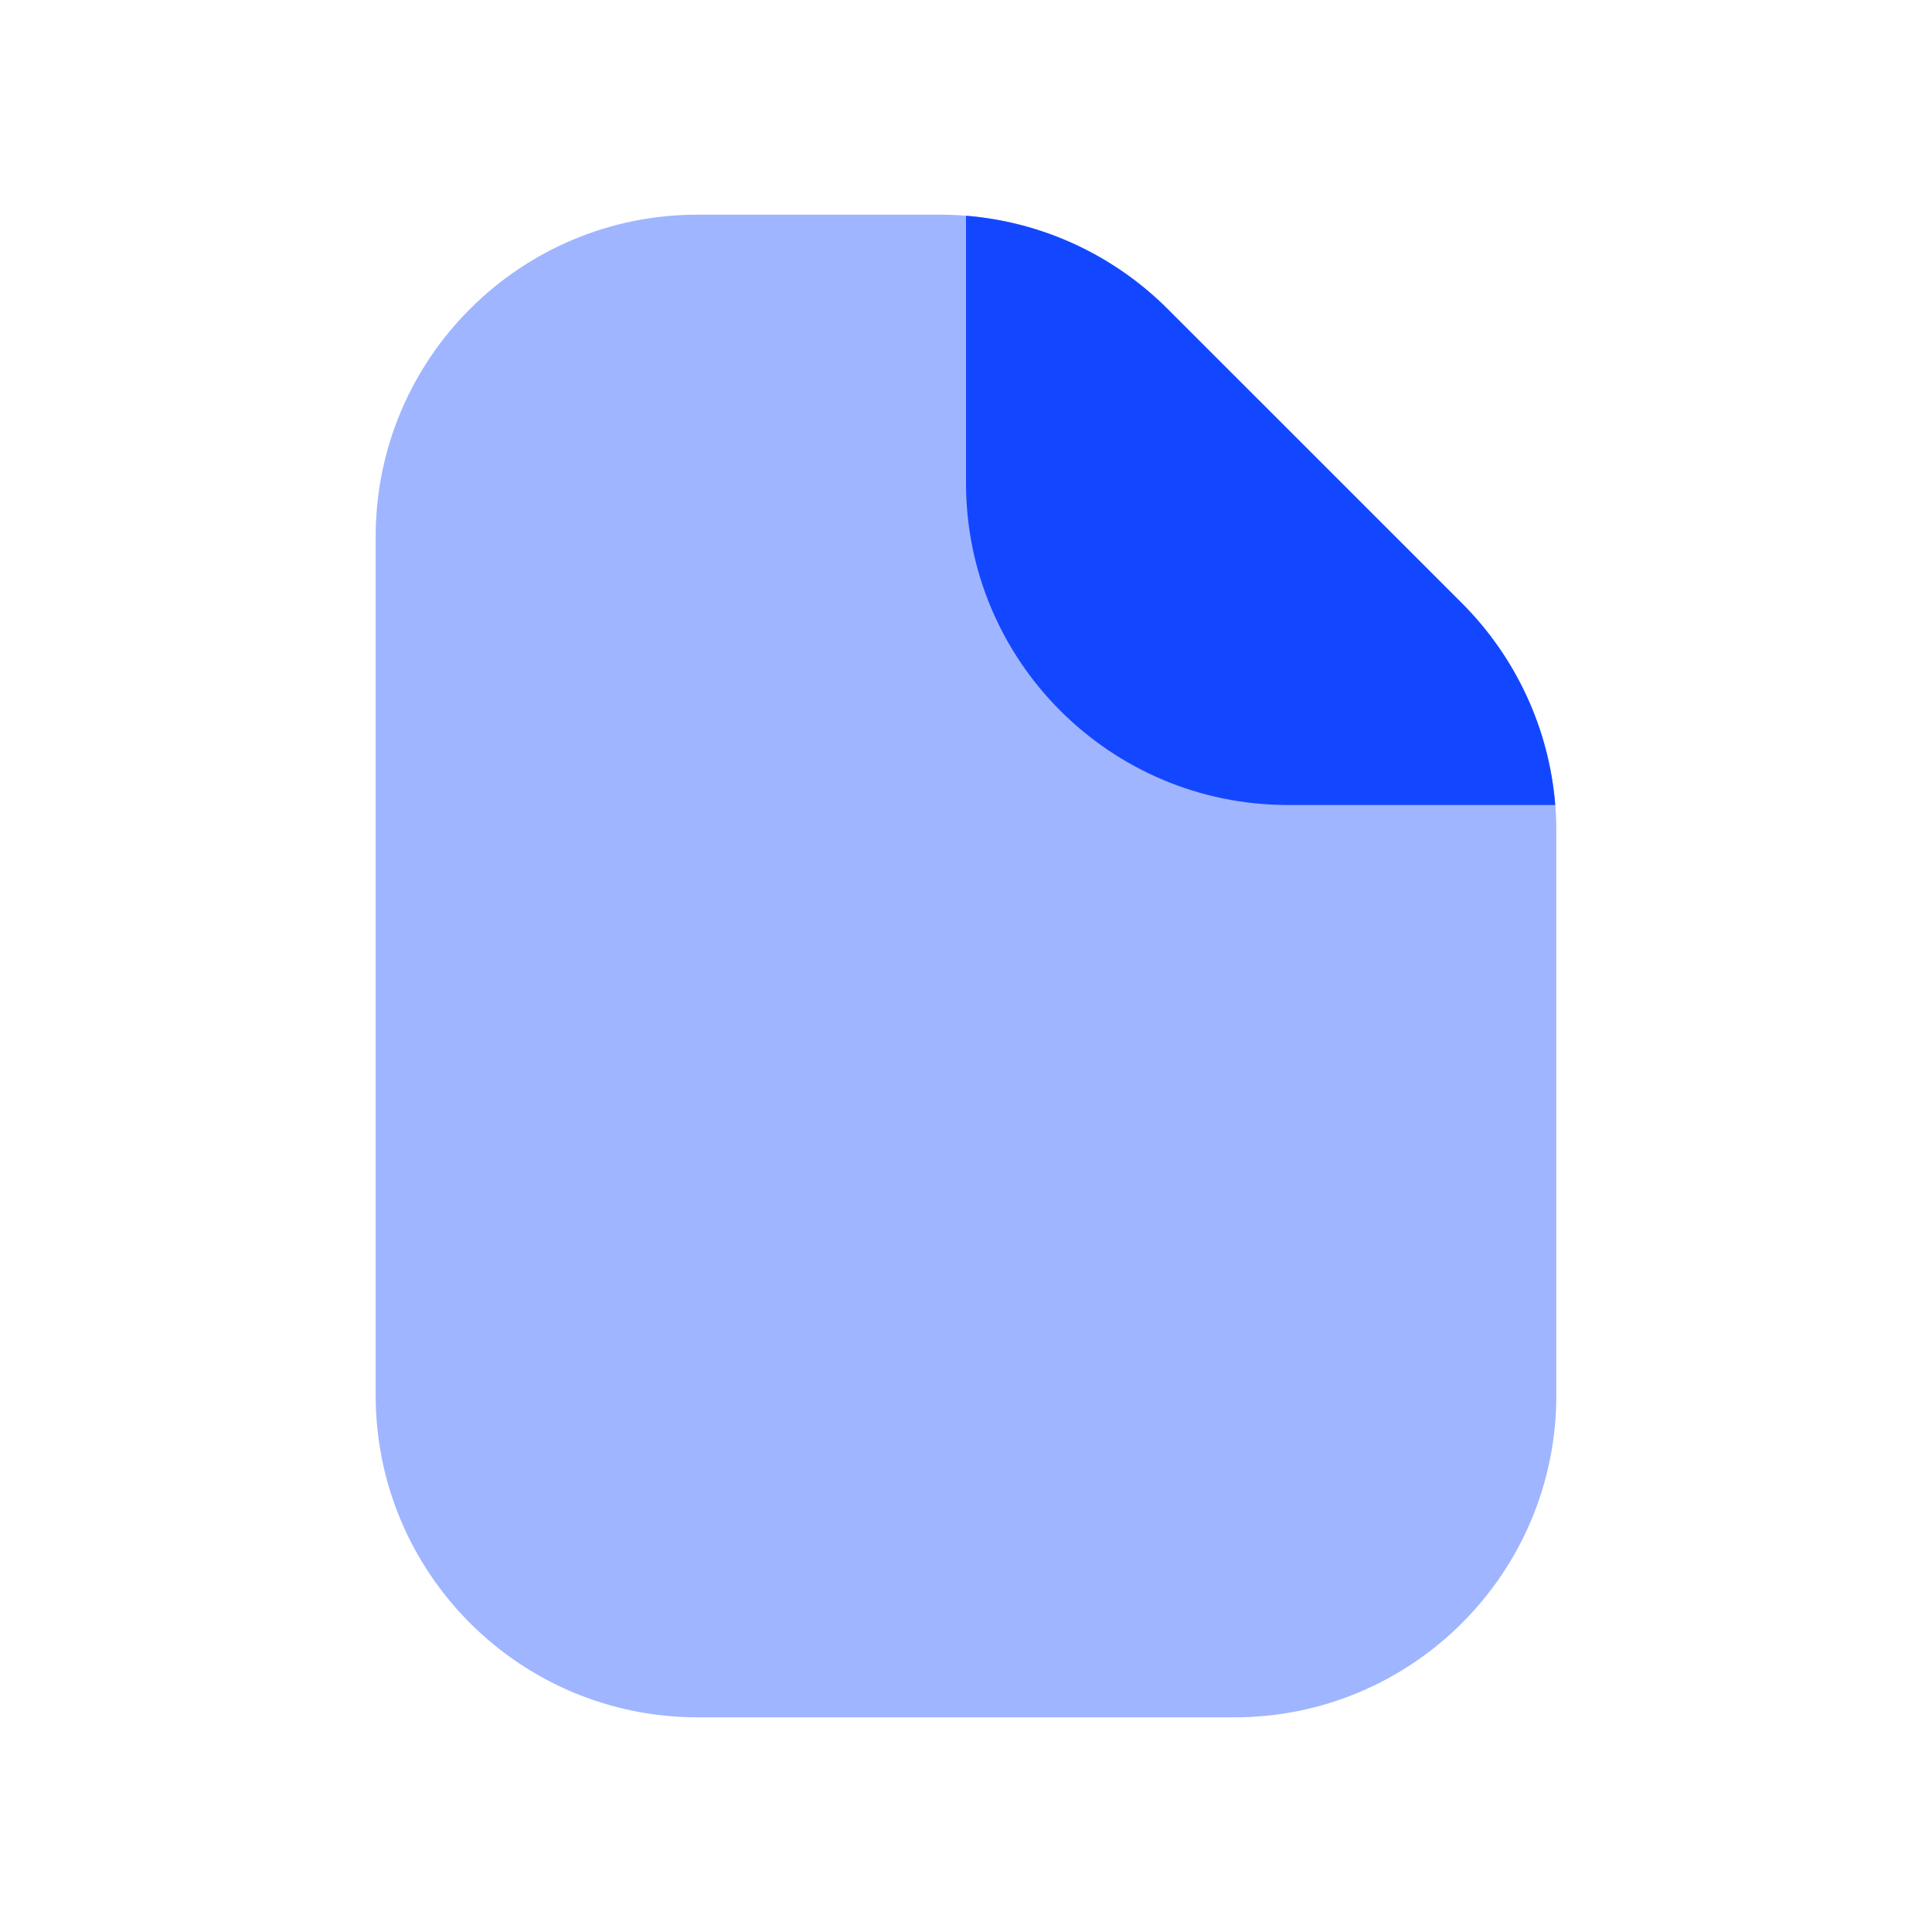
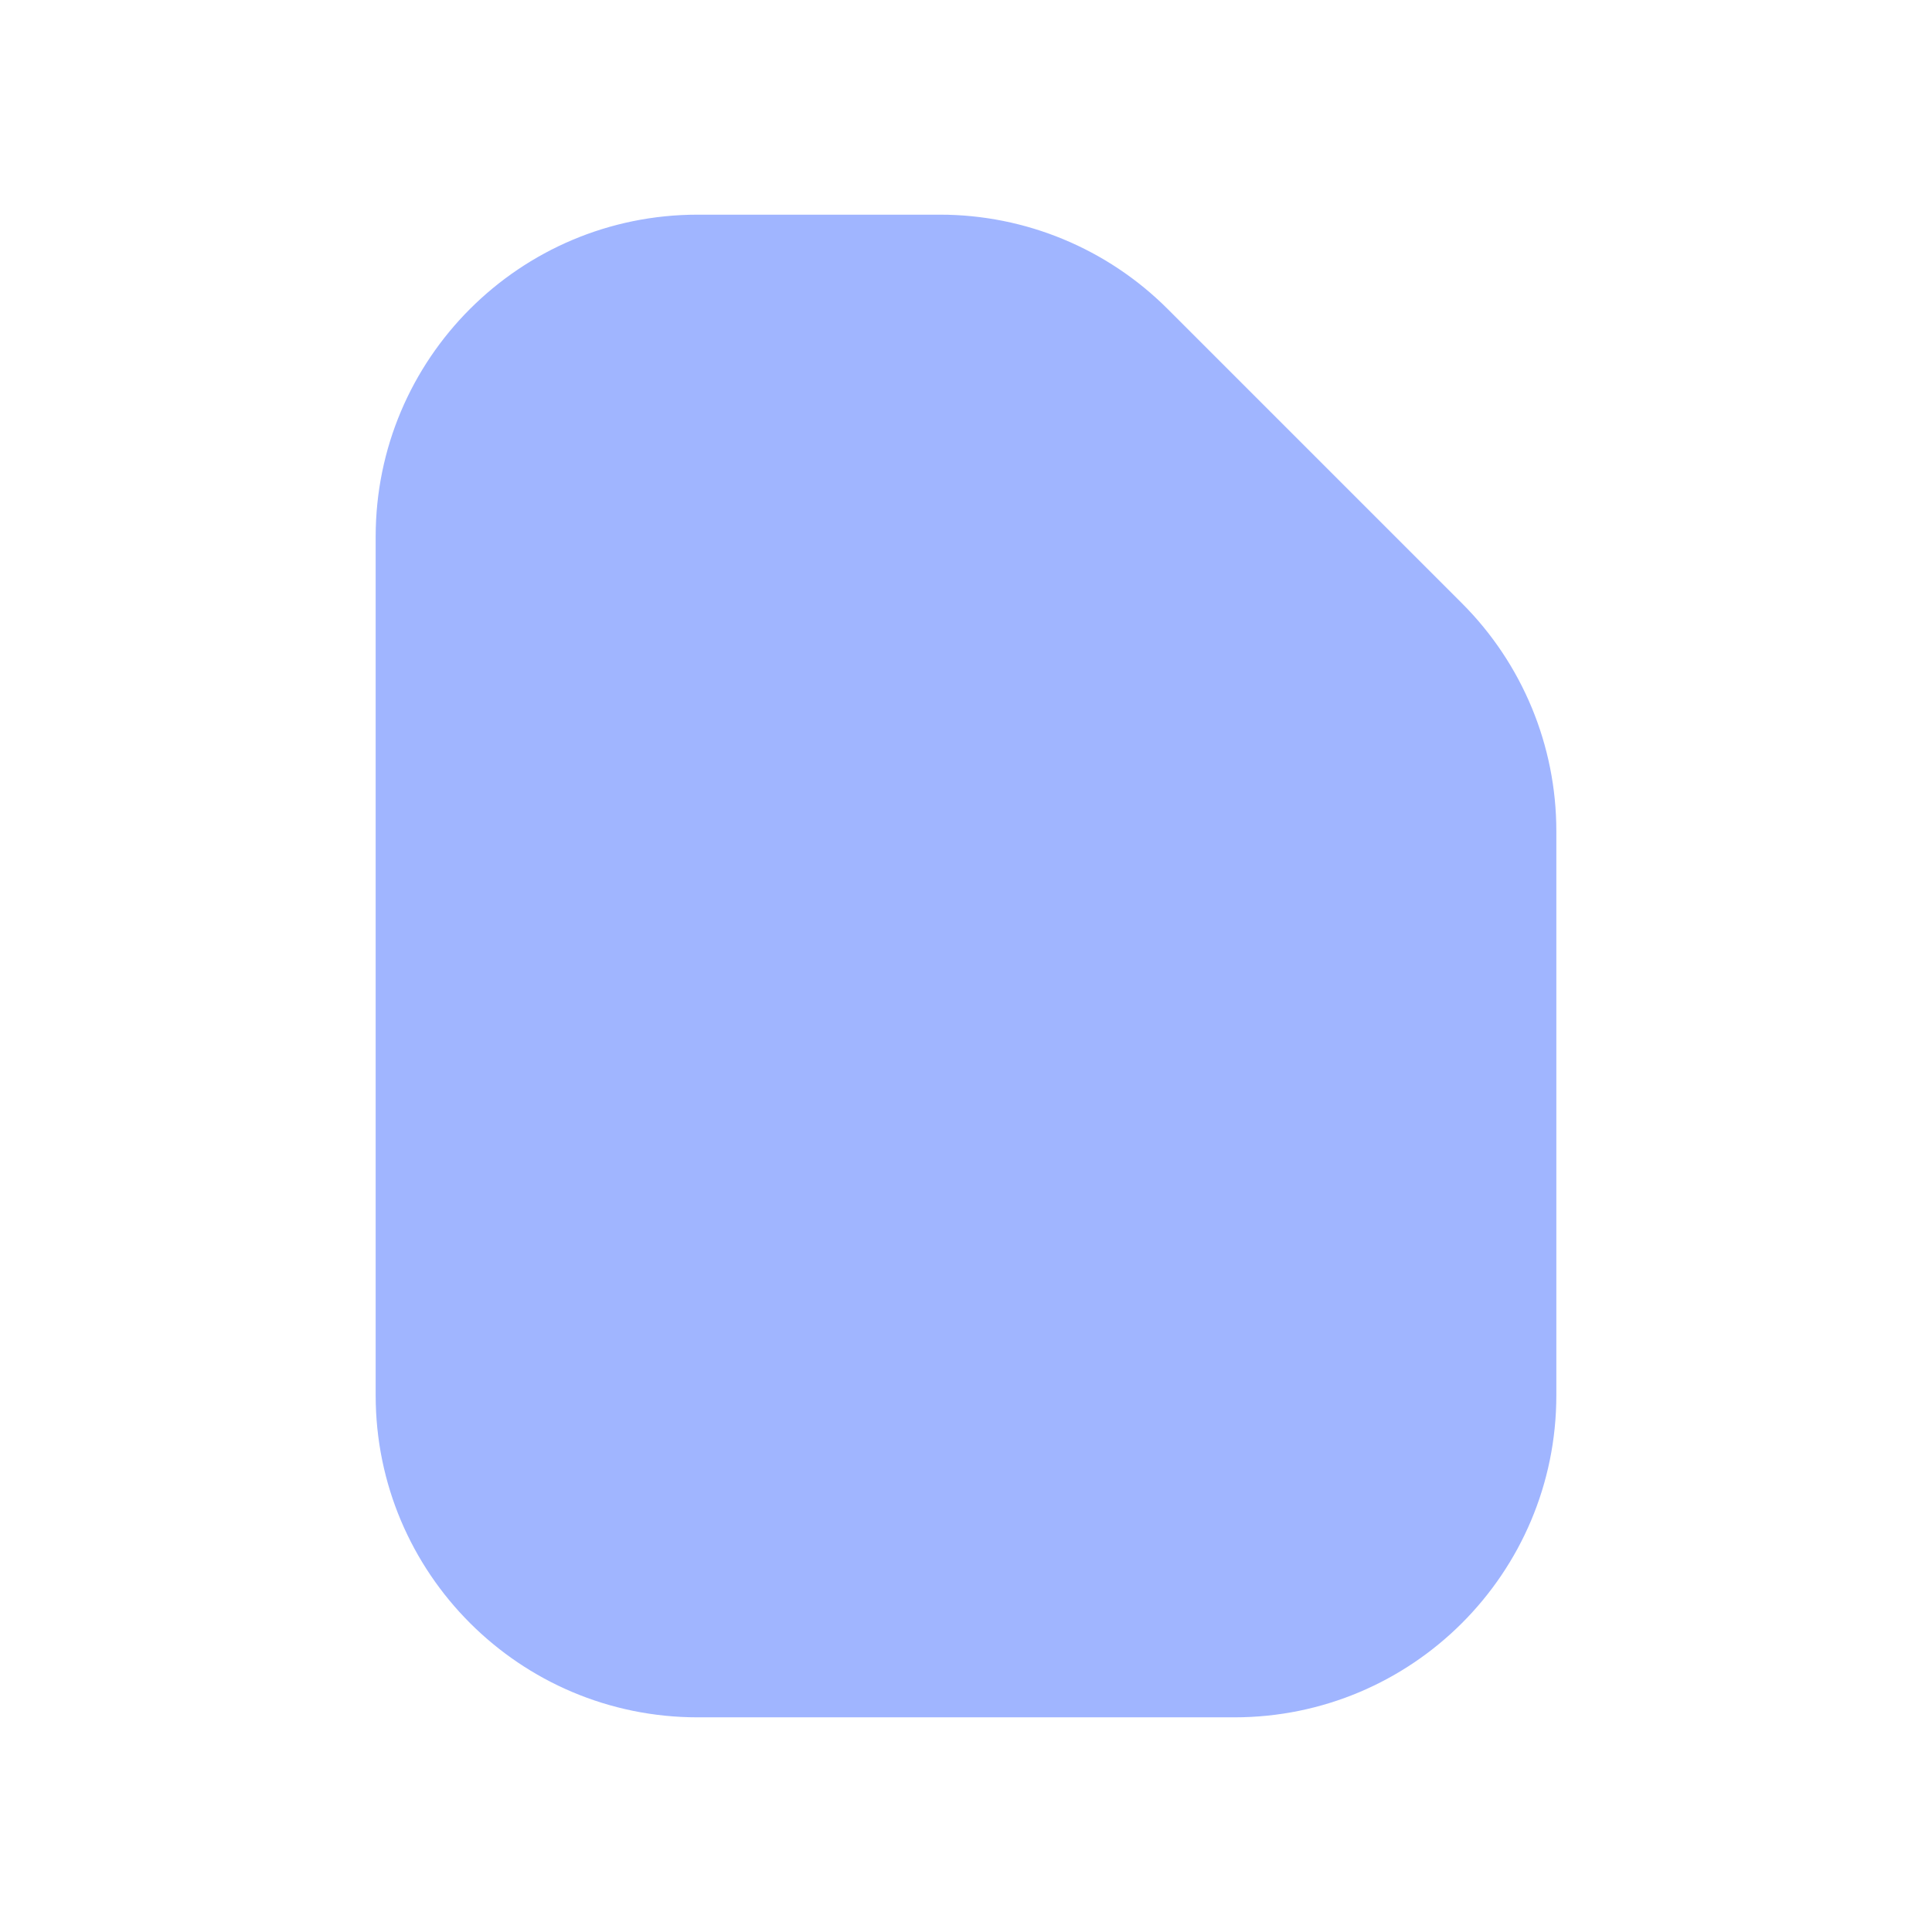
<svg xmlns="http://www.w3.org/2000/svg" width="36" height="36" viewBox="0 0 36 36" fill="none">
  <path d="M7 10C7 6.686 9.686 4 13 4H17.515C19.106 4 20.632 4.632 21.757 5.757L27.243 11.243C28.368 12.368 29 13.894 29 15.485V26C29 29.314 26.314 32 23 32H13C9.686 32 7 29.314 7 26V10Z" fill="#1347FF" fill-opacity="0.4" />
-   <path fill-rule="evenodd" clip-rule="evenodd" d="M28.98 15H24C20.686 15 18 12.314 18 9V4.02C19.414 4.134 20.747 4.747 21.757 5.757L27.243 11.242C28.253 12.253 28.866 13.586 28.98 15Z" fill="#1347FF" />
</svg>